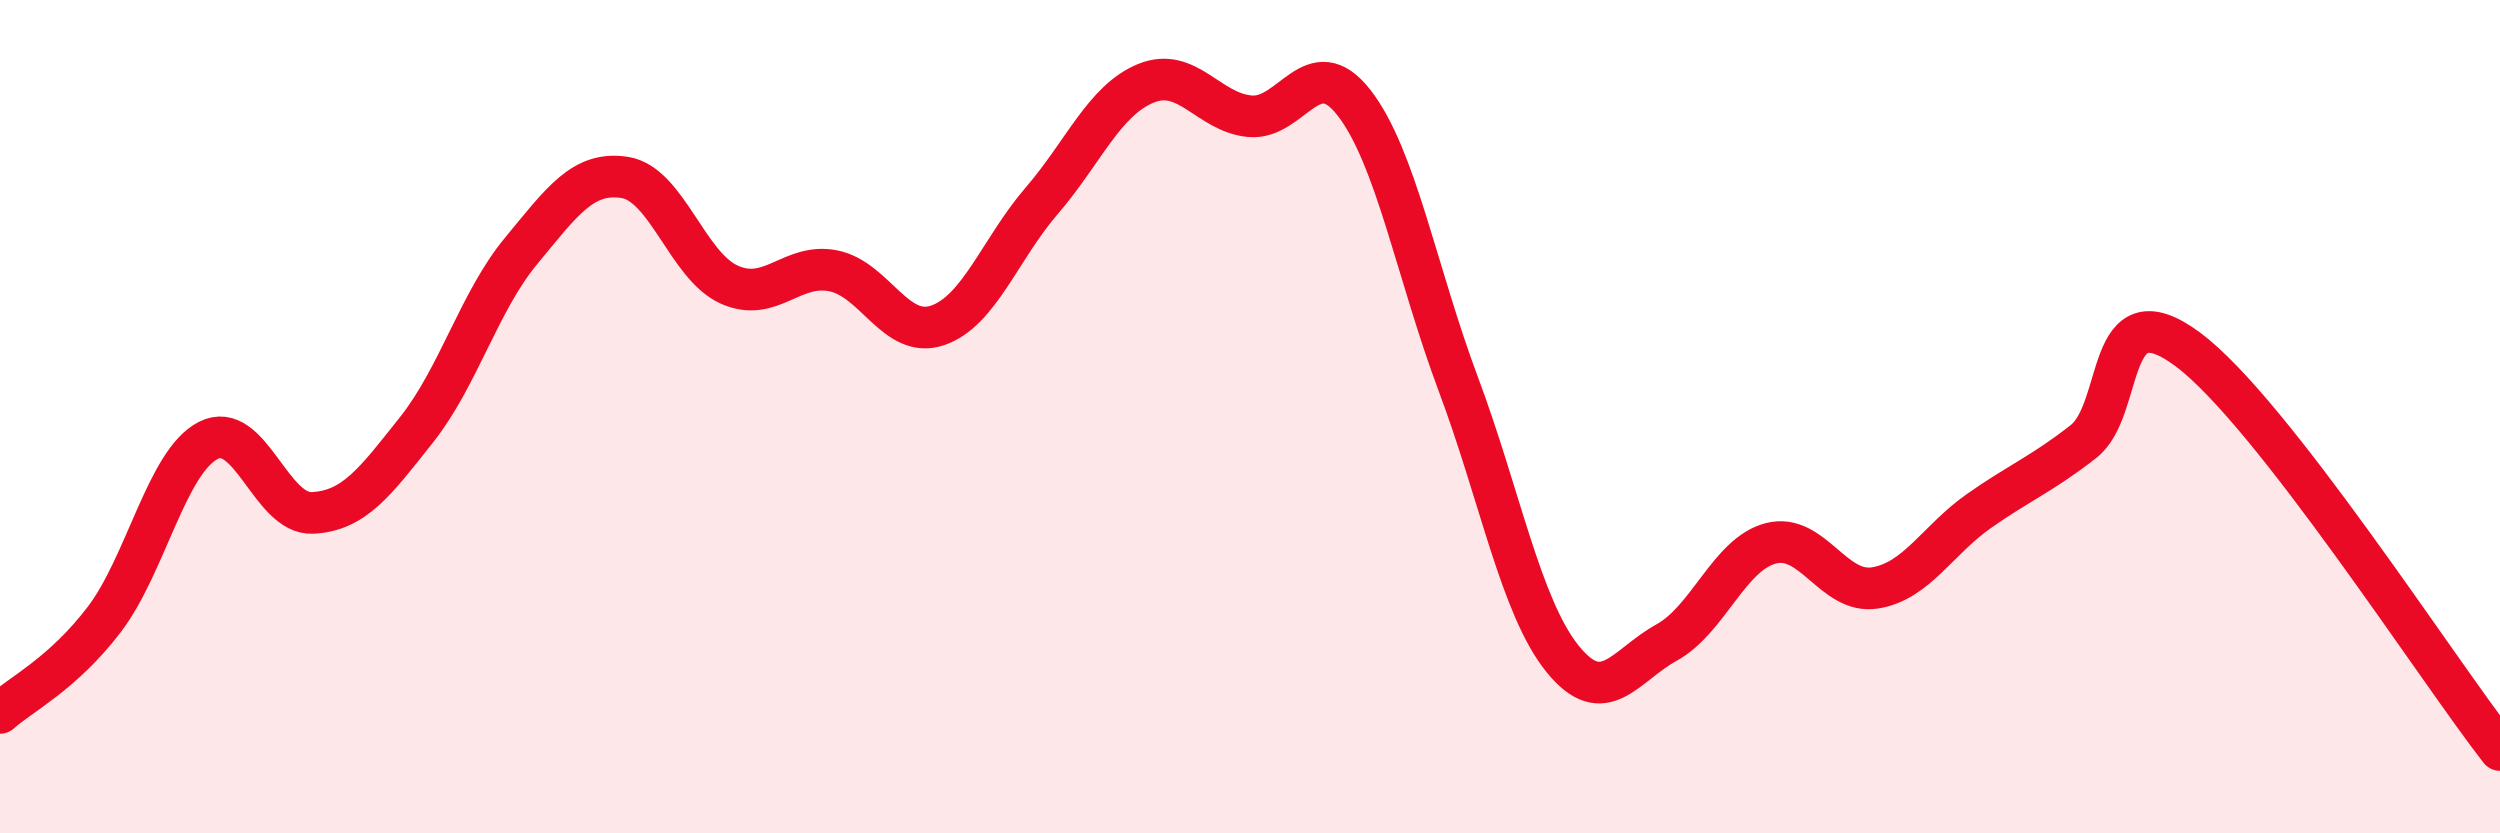
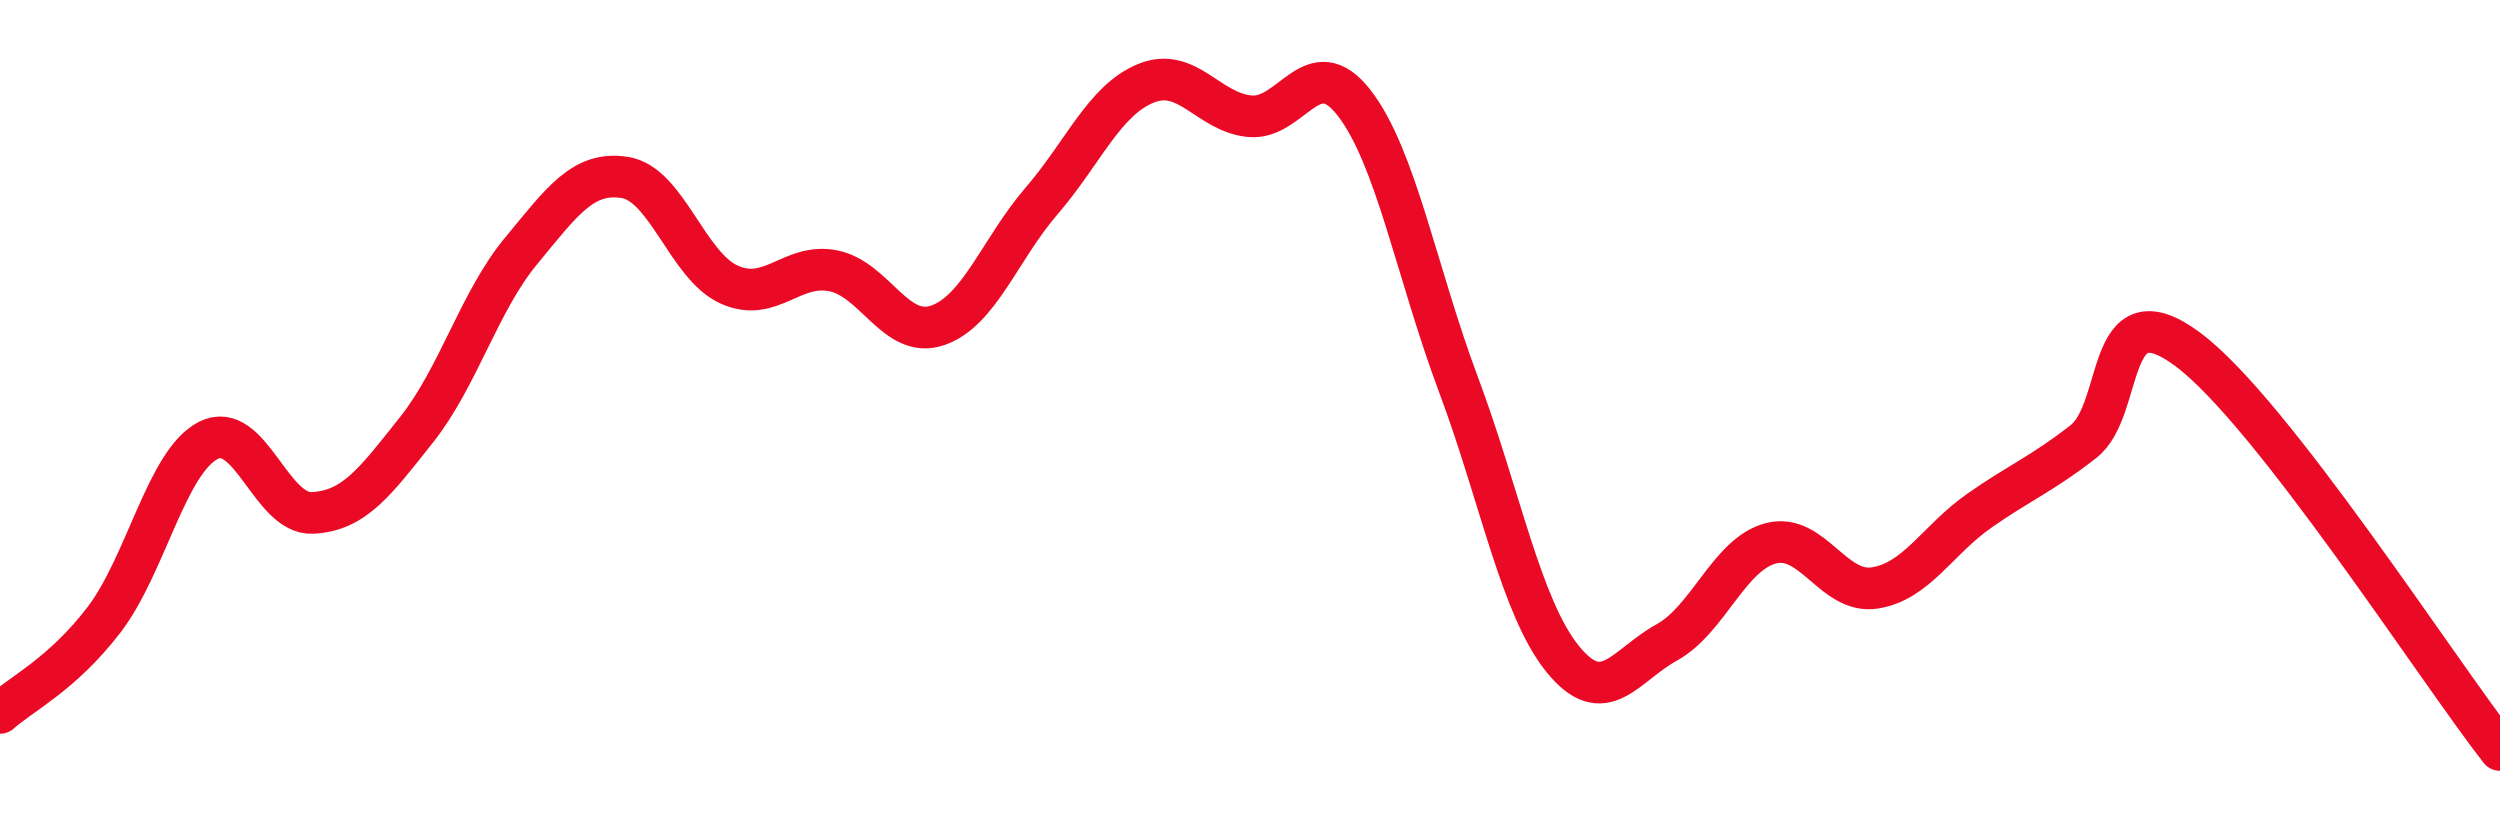
<svg xmlns="http://www.w3.org/2000/svg" width="60" height="20" viewBox="0 0 60 20">
-   <path d="M 0,17.11 C 0.5,16.66 1.5,16.18 2.5,14.87 C 3.5,13.56 4,11.08 5,10.57 C 6,10.06 6.5,12.36 7.5,12.31 C 8.5,12.26 9,11.57 10,10.31 C 11,9.05 11.5,7.24 12.5,6.03 C 13.5,4.82 14,4.1 15,4.26 C 16,4.42 16.5,6.38 17.5,6.83 C 18.5,7.28 19,6.3 20,6.5 C 21,6.7 21.5,8.15 22.5,7.81 C 23.5,7.47 24,5.98 25,4.82 C 26,3.66 26.5,2.41 27.5,2 C 28.5,1.59 29,2.7 30,2.79 C 31,2.88 31.5,1.18 32.5,2.47 C 33.5,3.76 34,6.55 35,9.22 C 36,11.89 36.5,14.57 37.5,15.81 C 38.5,17.05 39,15.97 40,15.42 C 41,14.87 41.5,13.3 42.5,13.04 C 43.5,12.78 44,14.27 45,14.11 C 46,13.95 46.5,12.96 47.5,12.26 C 48.5,11.56 49,11.38 50,10.6 C 51,9.82 50.5,6.9 52.5,8.38 C 54.5,9.86 58.5,16.08 60,18L60 20L0 20Z" fill="#EB0A25" opacity="0.1" stroke-linecap="round" stroke-linejoin="round" />
  <path d="M 0,17.11 C 0.5,16.66 1.5,16.18 2.5,14.87 C 3.5,13.56 4,11.08 5,10.57 C 6,10.06 6.5,12.36 7.5,12.31 C 8.5,12.26 9,11.57 10,10.31 C 11,9.05 11.5,7.24 12.5,6.03 C 13.5,4.82 14,4.1 15,4.26 C 16,4.42 16.5,6.38 17.5,6.83 C 18.5,7.28 19,6.3 20,6.5 C 21,6.7 21.5,8.15 22.5,7.81 C 23.5,7.47 24,5.98 25,4.82 C 26,3.66 26.5,2.41 27.5,2 C 28.5,1.59 29,2.7 30,2.79 C 31,2.88 31.5,1.18 32.5,2.47 C 33.5,3.76 34,6.55 35,9.22 C 36,11.89 36.5,14.57 37.5,15.81 C 38.5,17.05 39,15.97 40,15.42 C 41,14.87 41.5,13.3 42.5,13.04 C 43.5,12.78 44,14.27 45,14.11 C 46,13.95 46.5,12.96 47.5,12.26 C 48.5,11.56 49,11.38 50,10.6 C 51,9.82 50.5,6.9 52.5,8.38 C 54.5,9.86 58.5,16.08 60,18" stroke="#EB0A25" stroke-width="1" fill="none" stroke-linecap="round" stroke-linejoin="round" />
</svg>